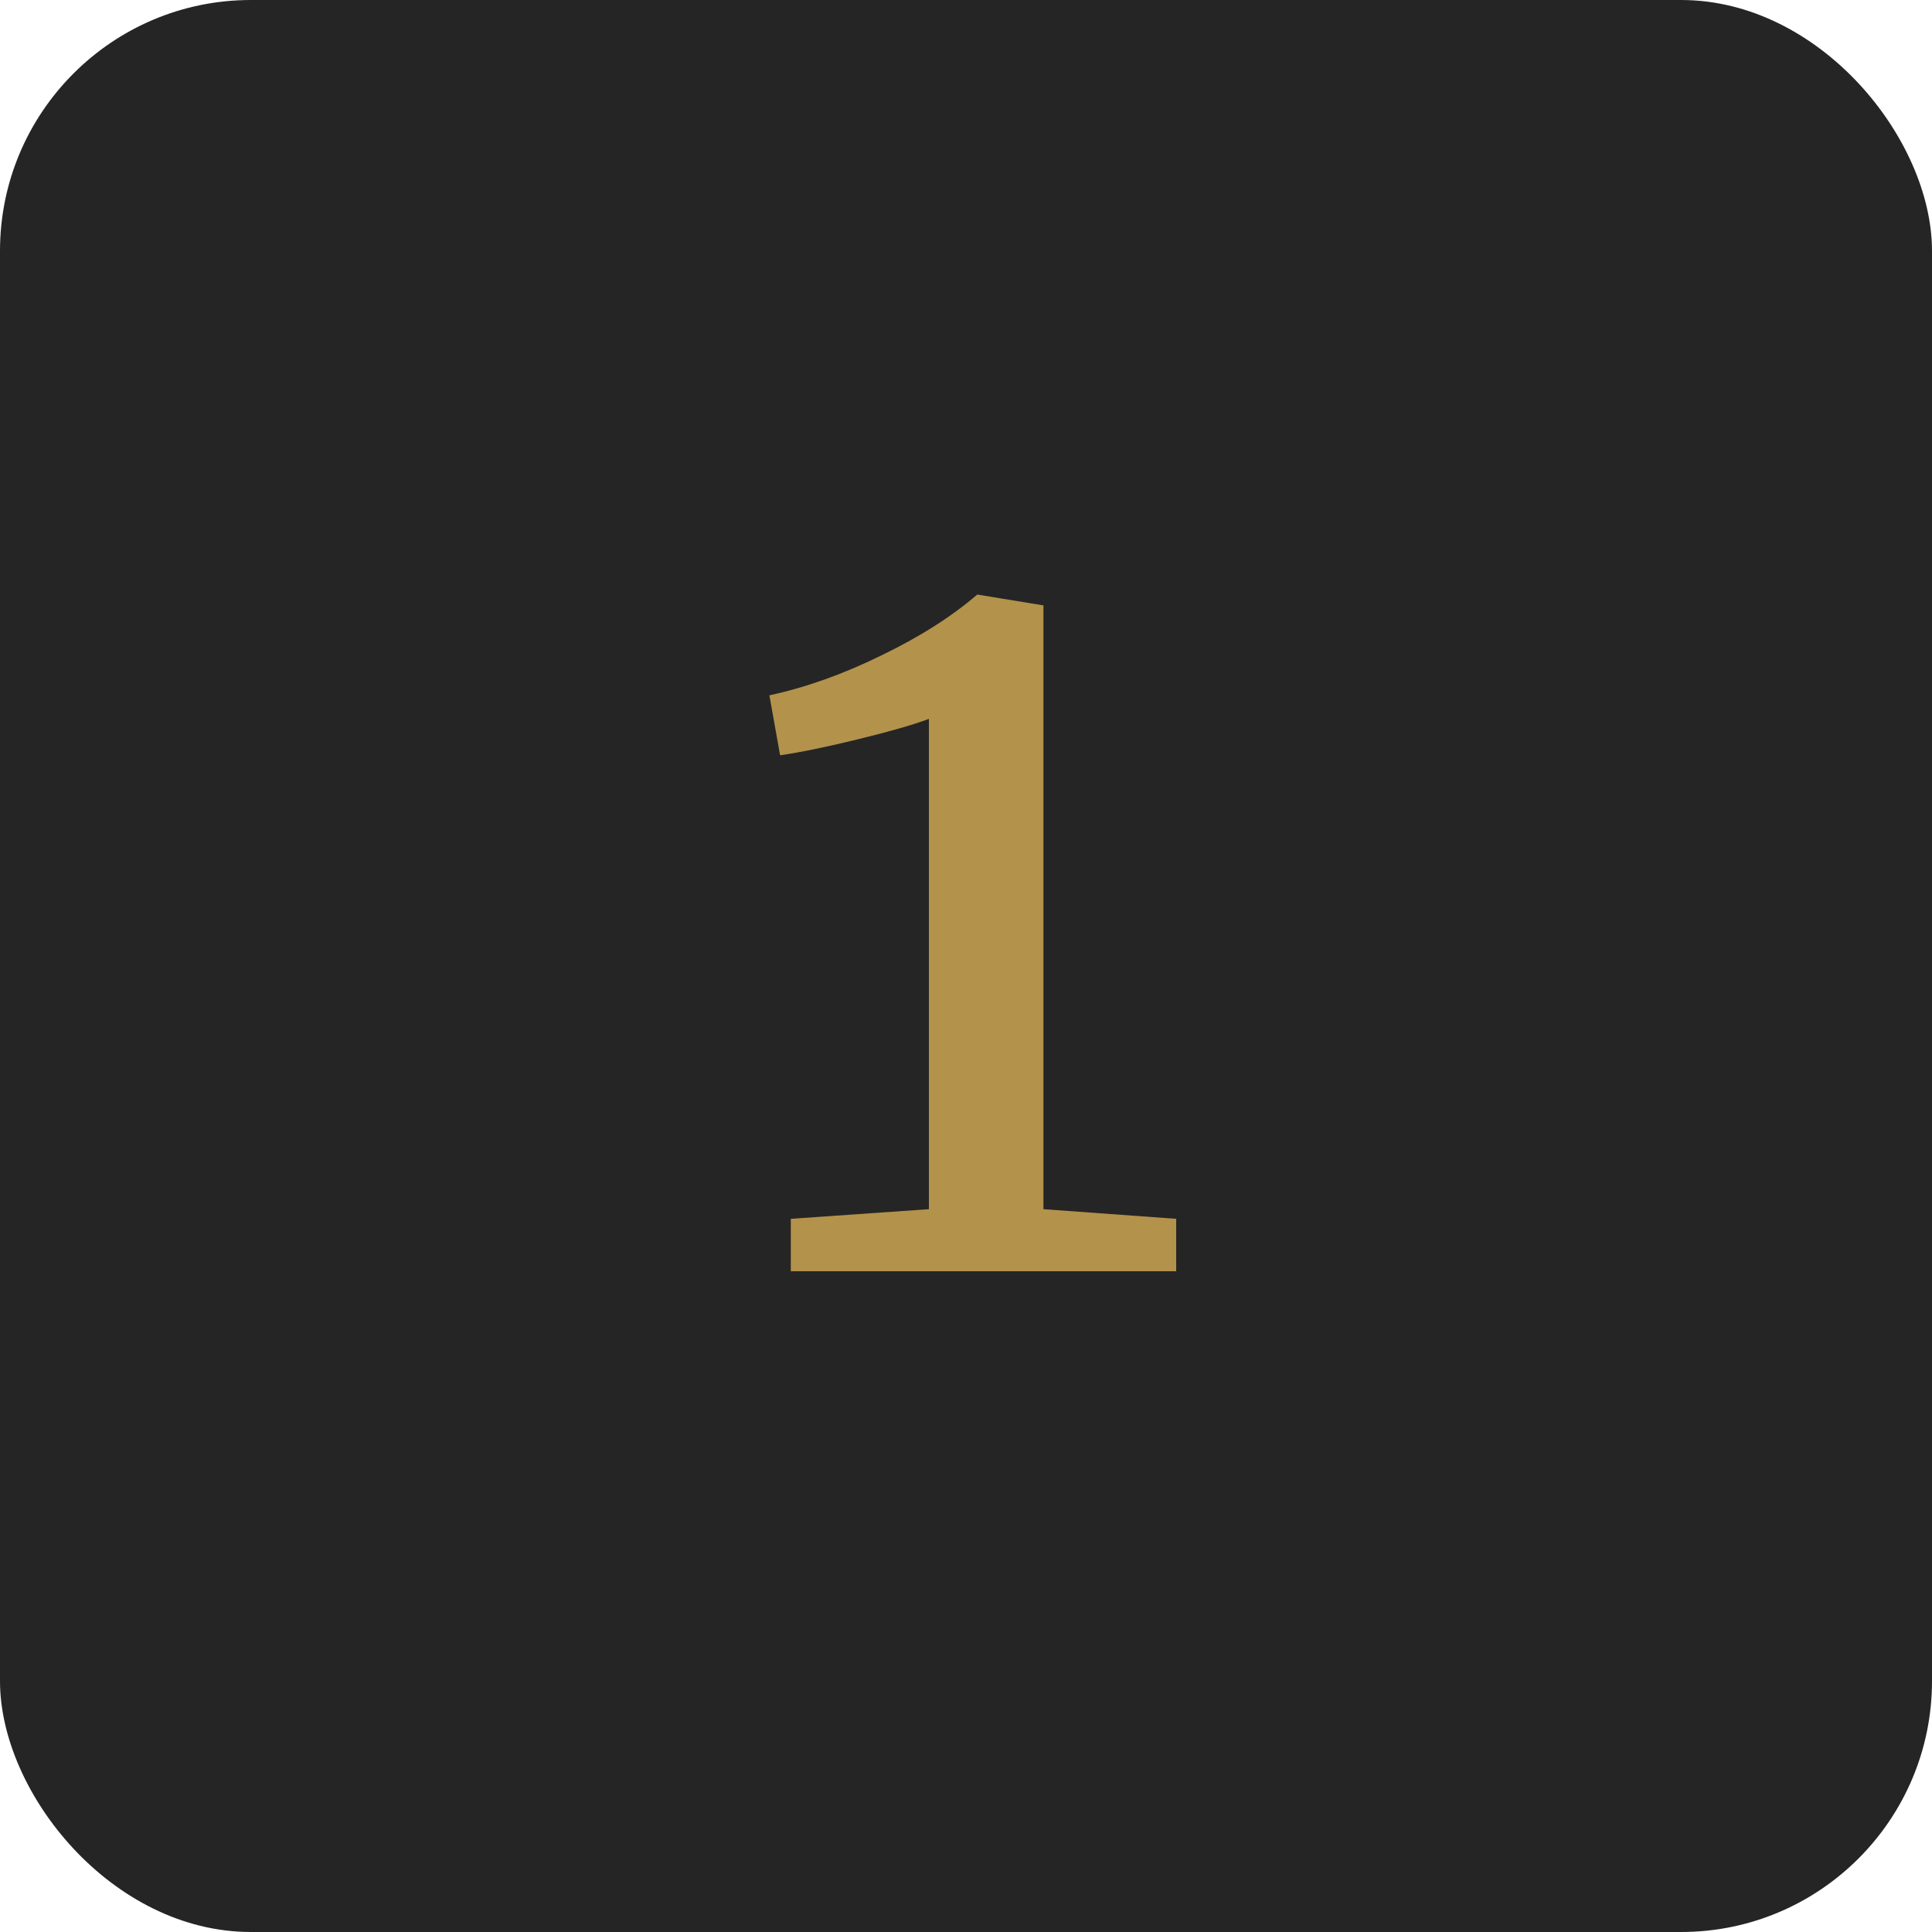
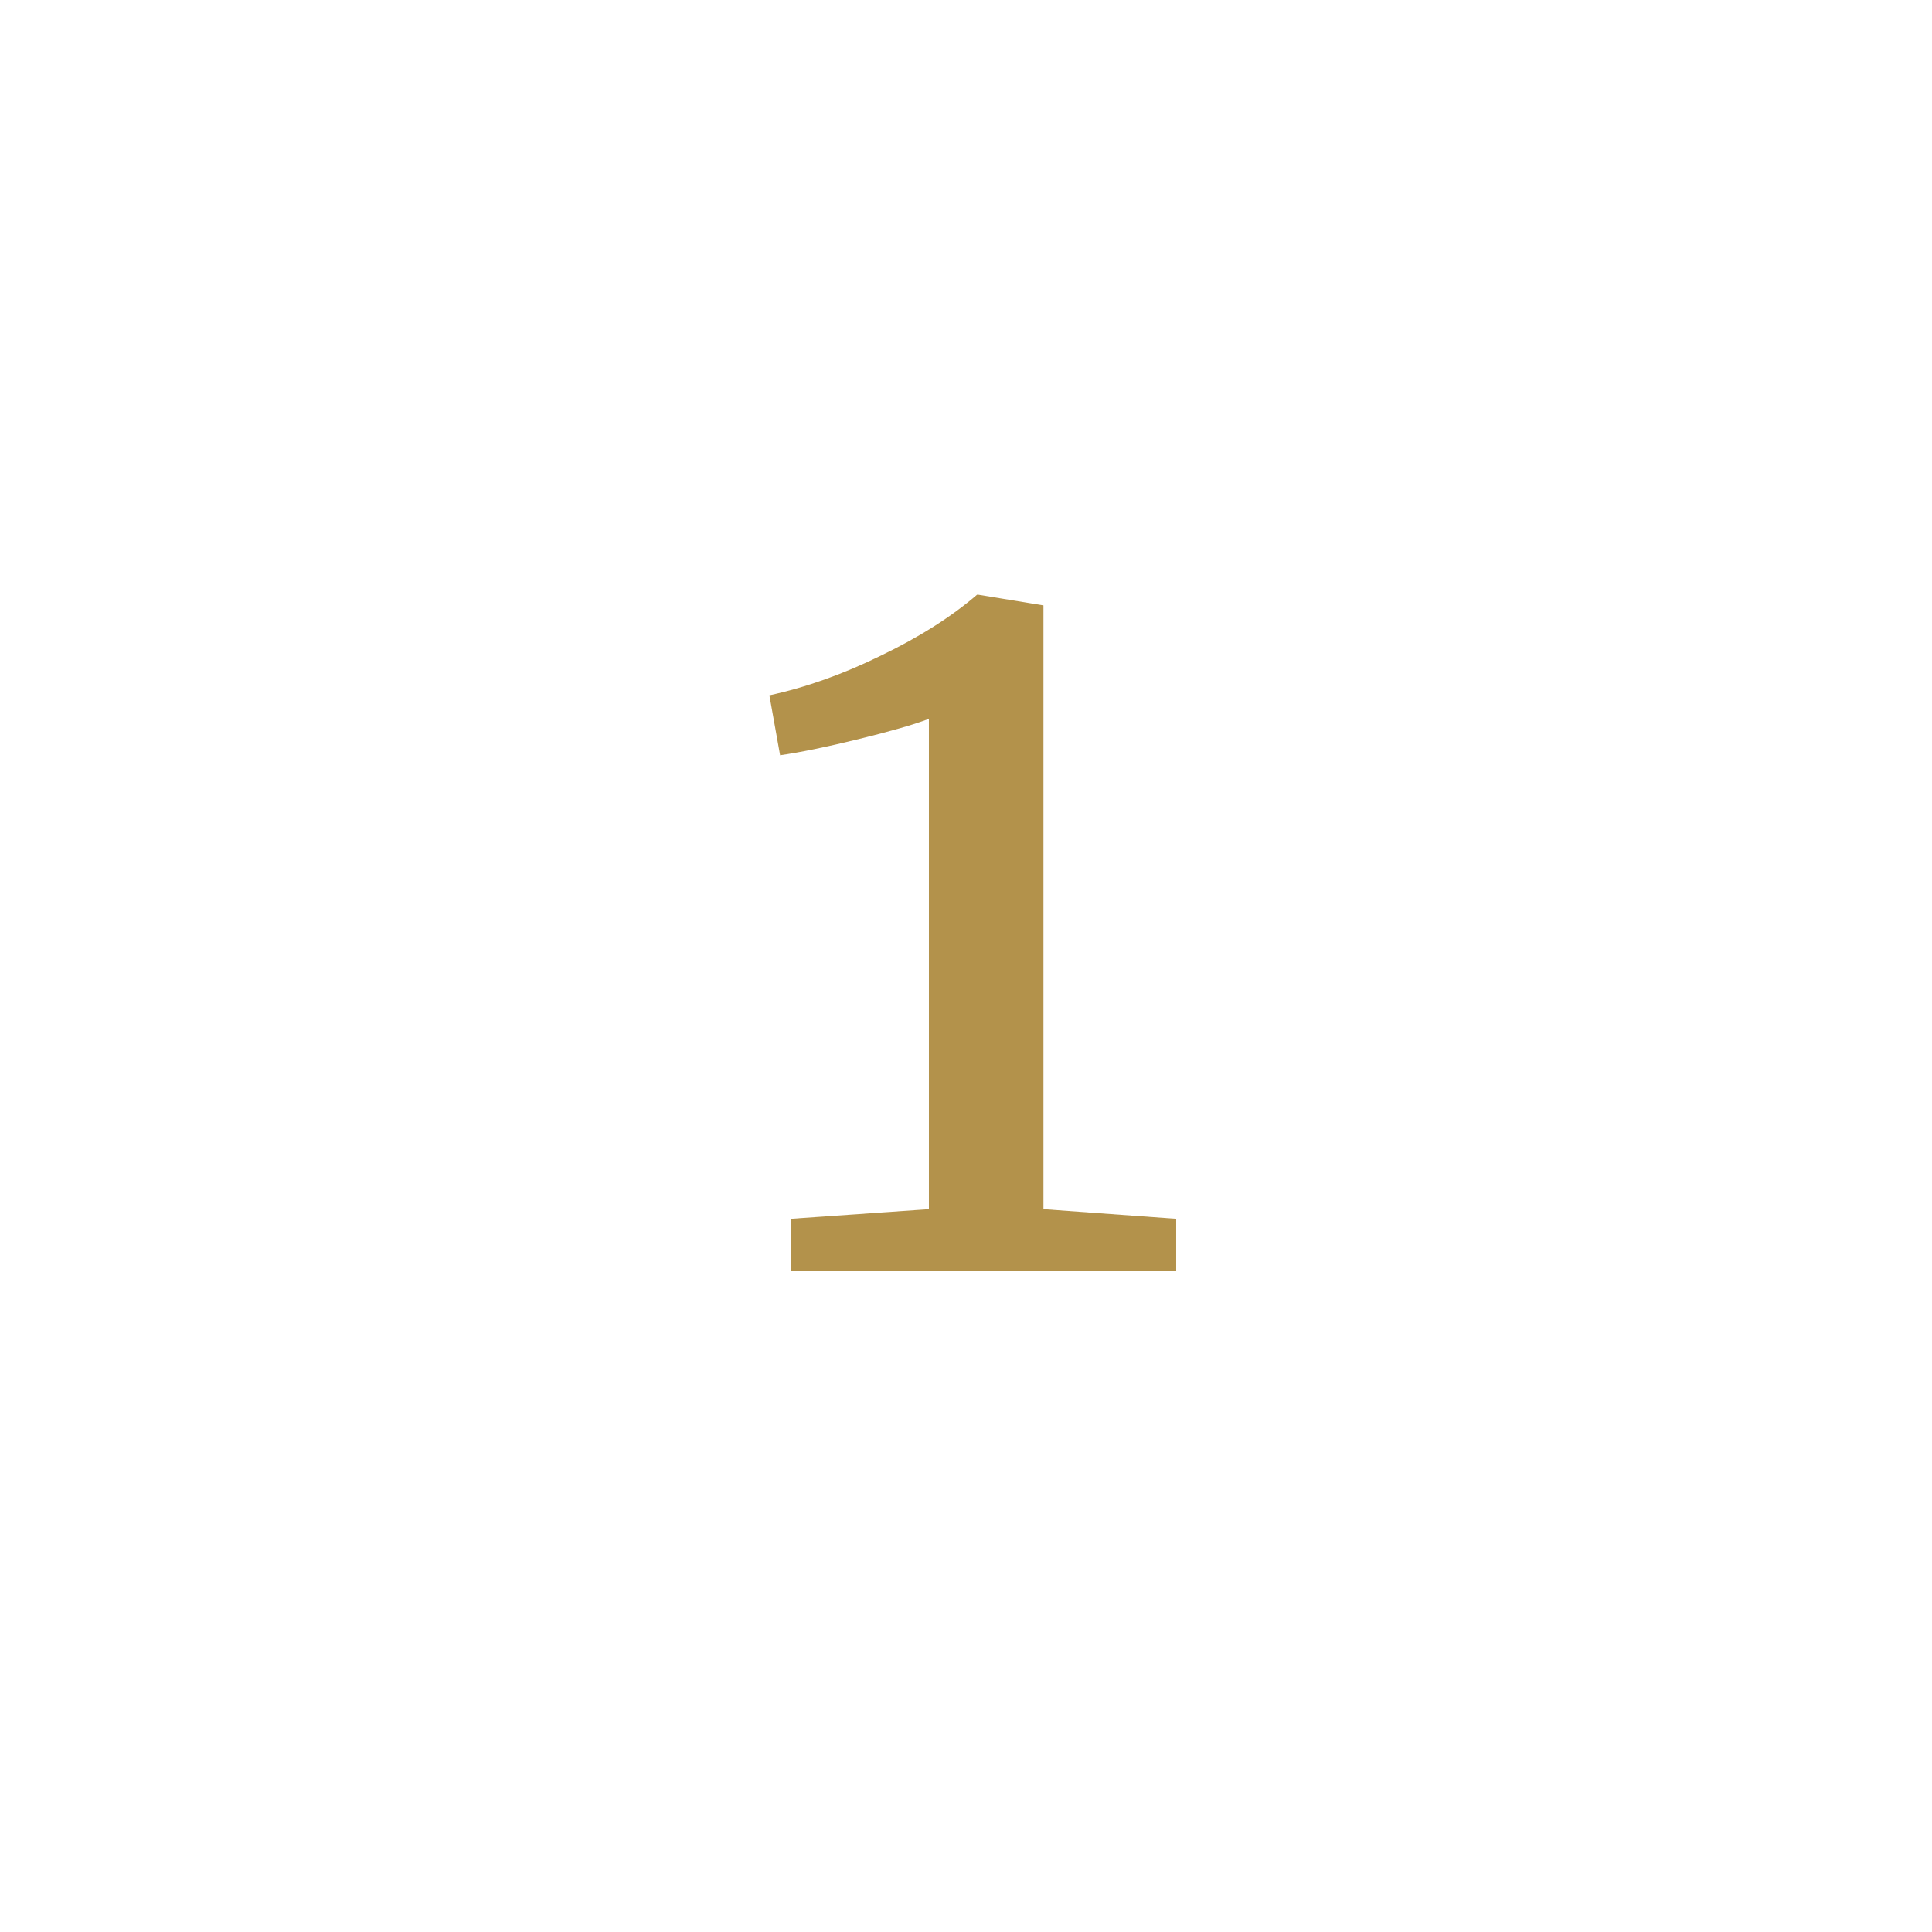
<svg xmlns="http://www.w3.org/2000/svg" width="231" height="231" viewBox="0 0 231 231" fill="none">
-   <rect width="231" height="231" rx="30" fill="#252525" />
  <path d="M111.064 85.952C109.272 86.635 106.456 87.445 102.616 88.384C98.776 89.323 95.662 89.963 93.272 90.304L91.992 83.136C96.344 82.197 100.782 80.619 105.304 78.4C109.912 76.181 113.752 73.749 116.824 71.104H116.952L124.76 72.384V144.576L140.632 145.728V152H94.552V145.728L111.064 144.576V85.952Z" fill="#B3924B" />
</svg>